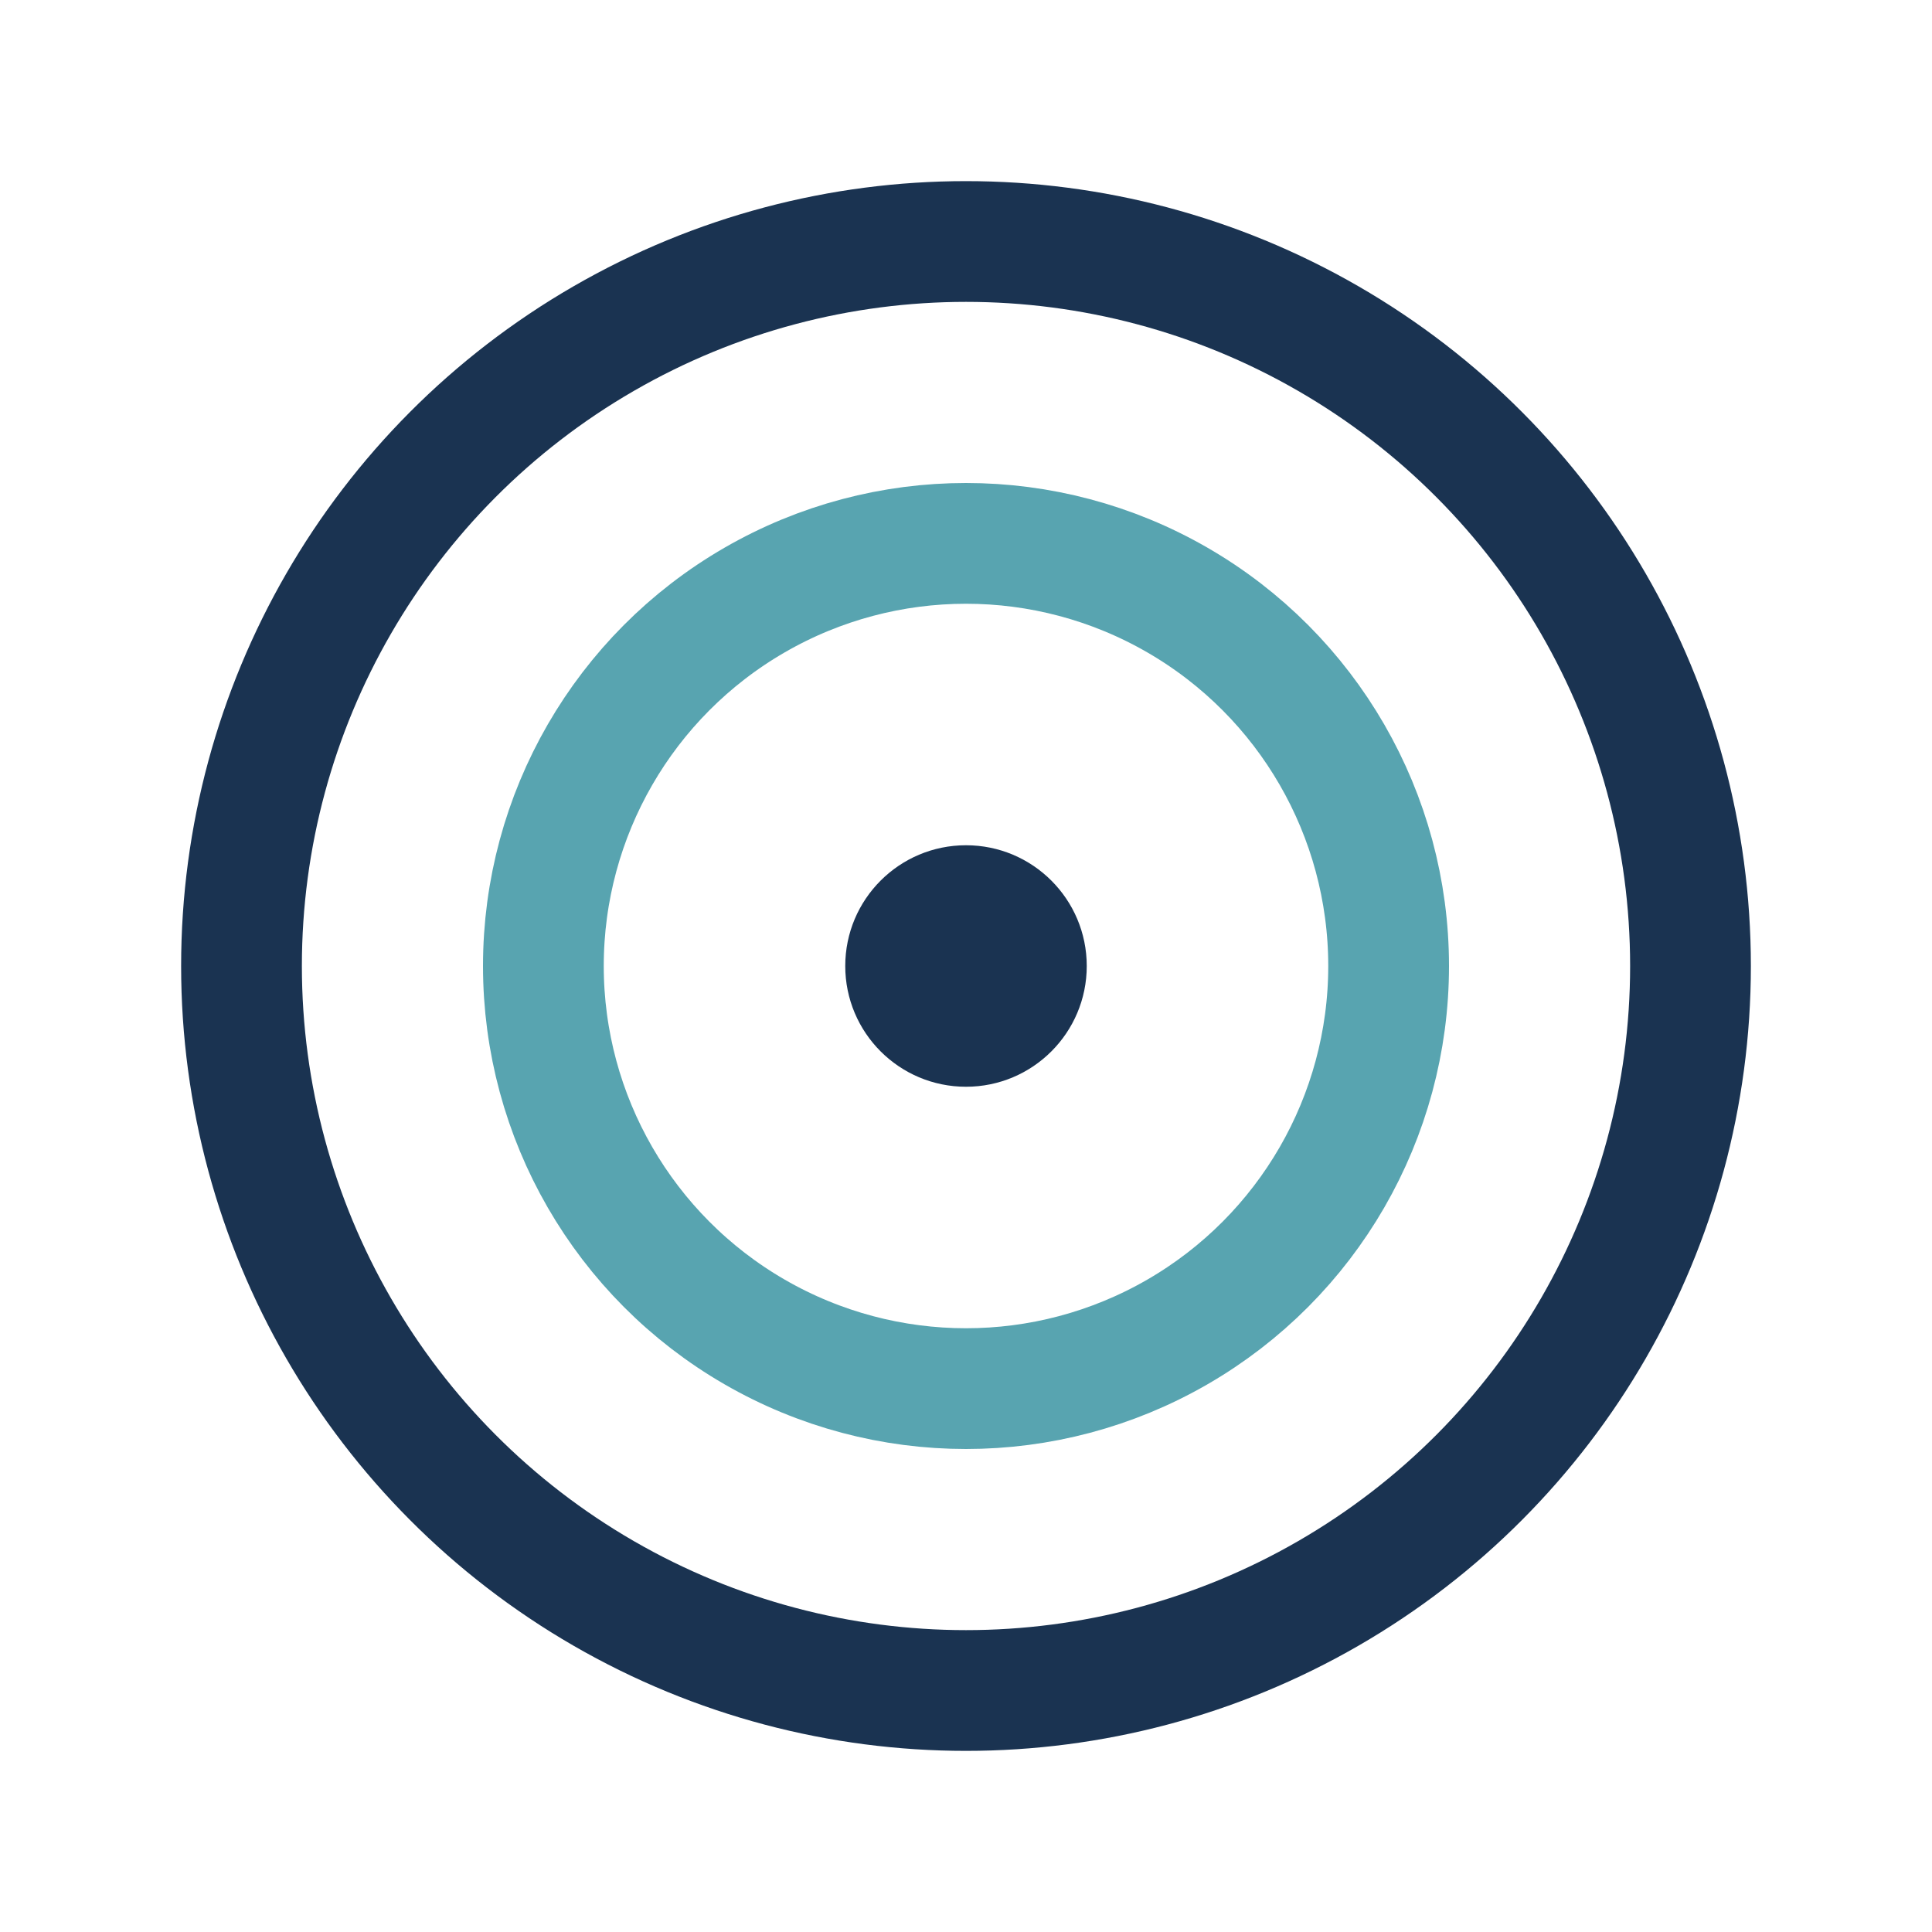
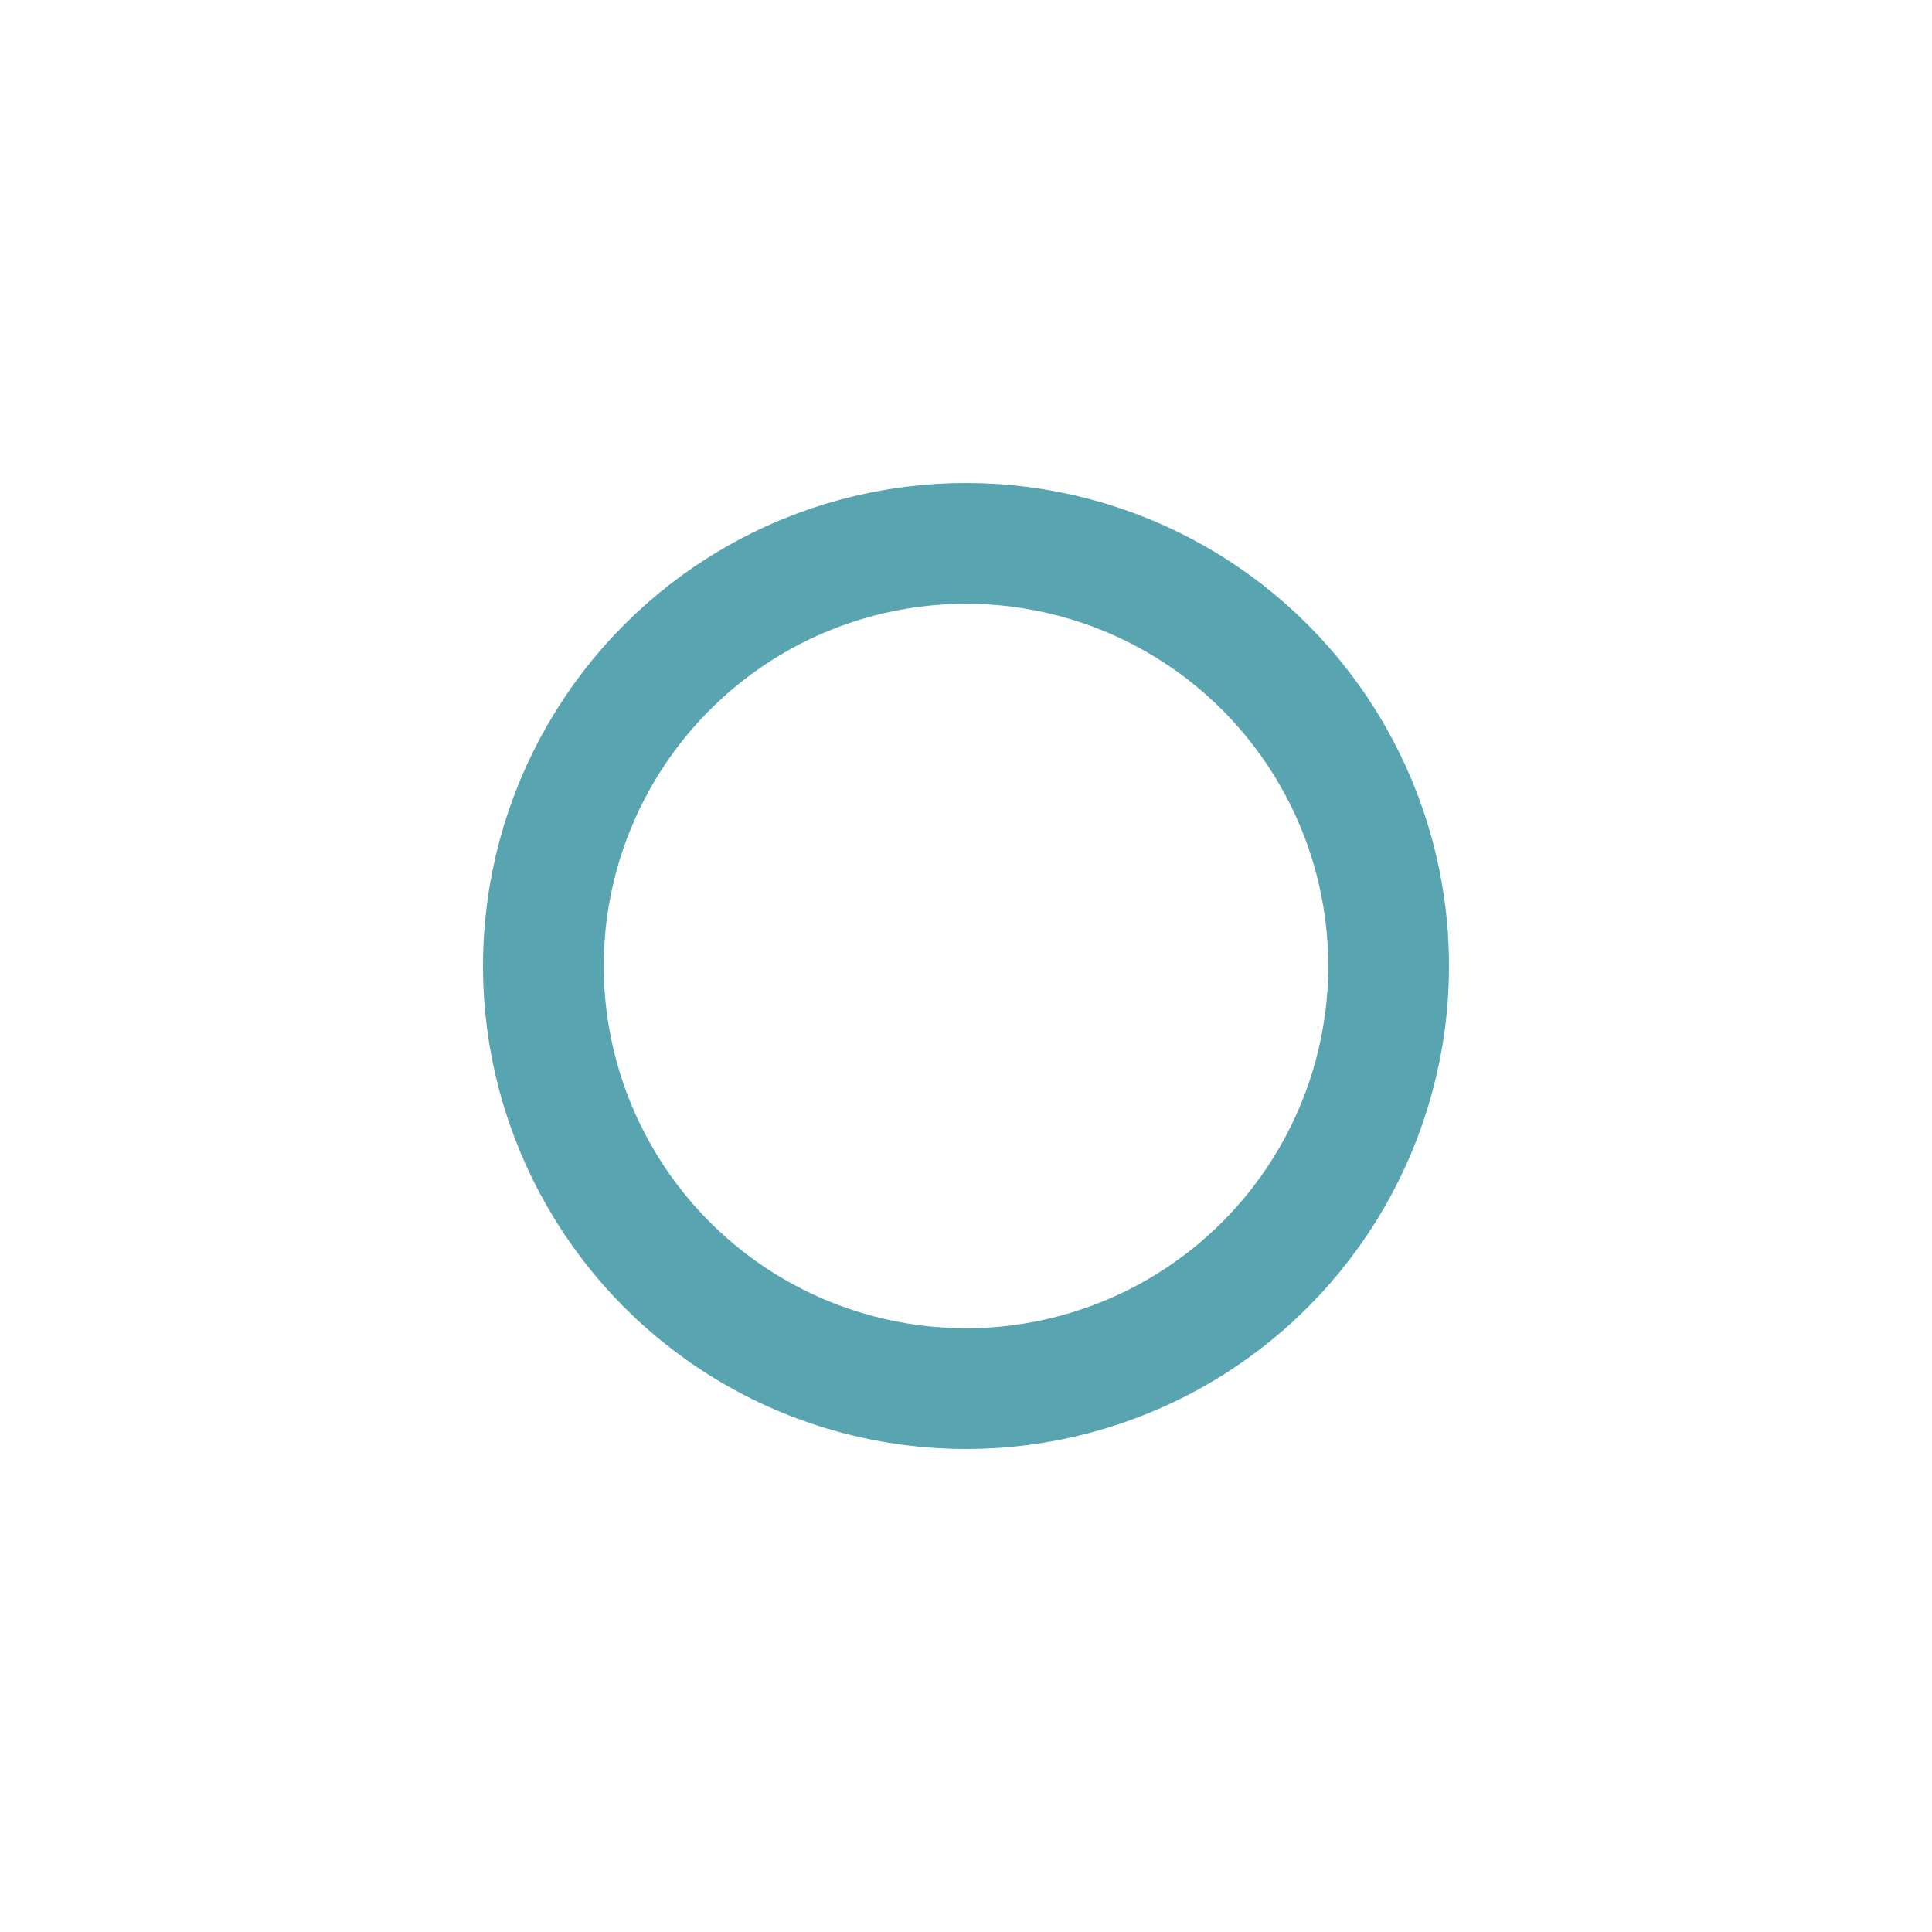
<svg xmlns="http://www.w3.org/2000/svg" width="32" height="32" viewBox="0 0 32 32">
-   <circle cx="16" cy="16" r="12" stroke="#1A3351" stroke-width="2" fill="none" />
  <circle cx="16" cy="16" r="7" stroke="#58A4B0" stroke-width="2" fill="none" />
-   <circle cx="16" cy="16" r="2" fill="#1A3351" />
</svg>